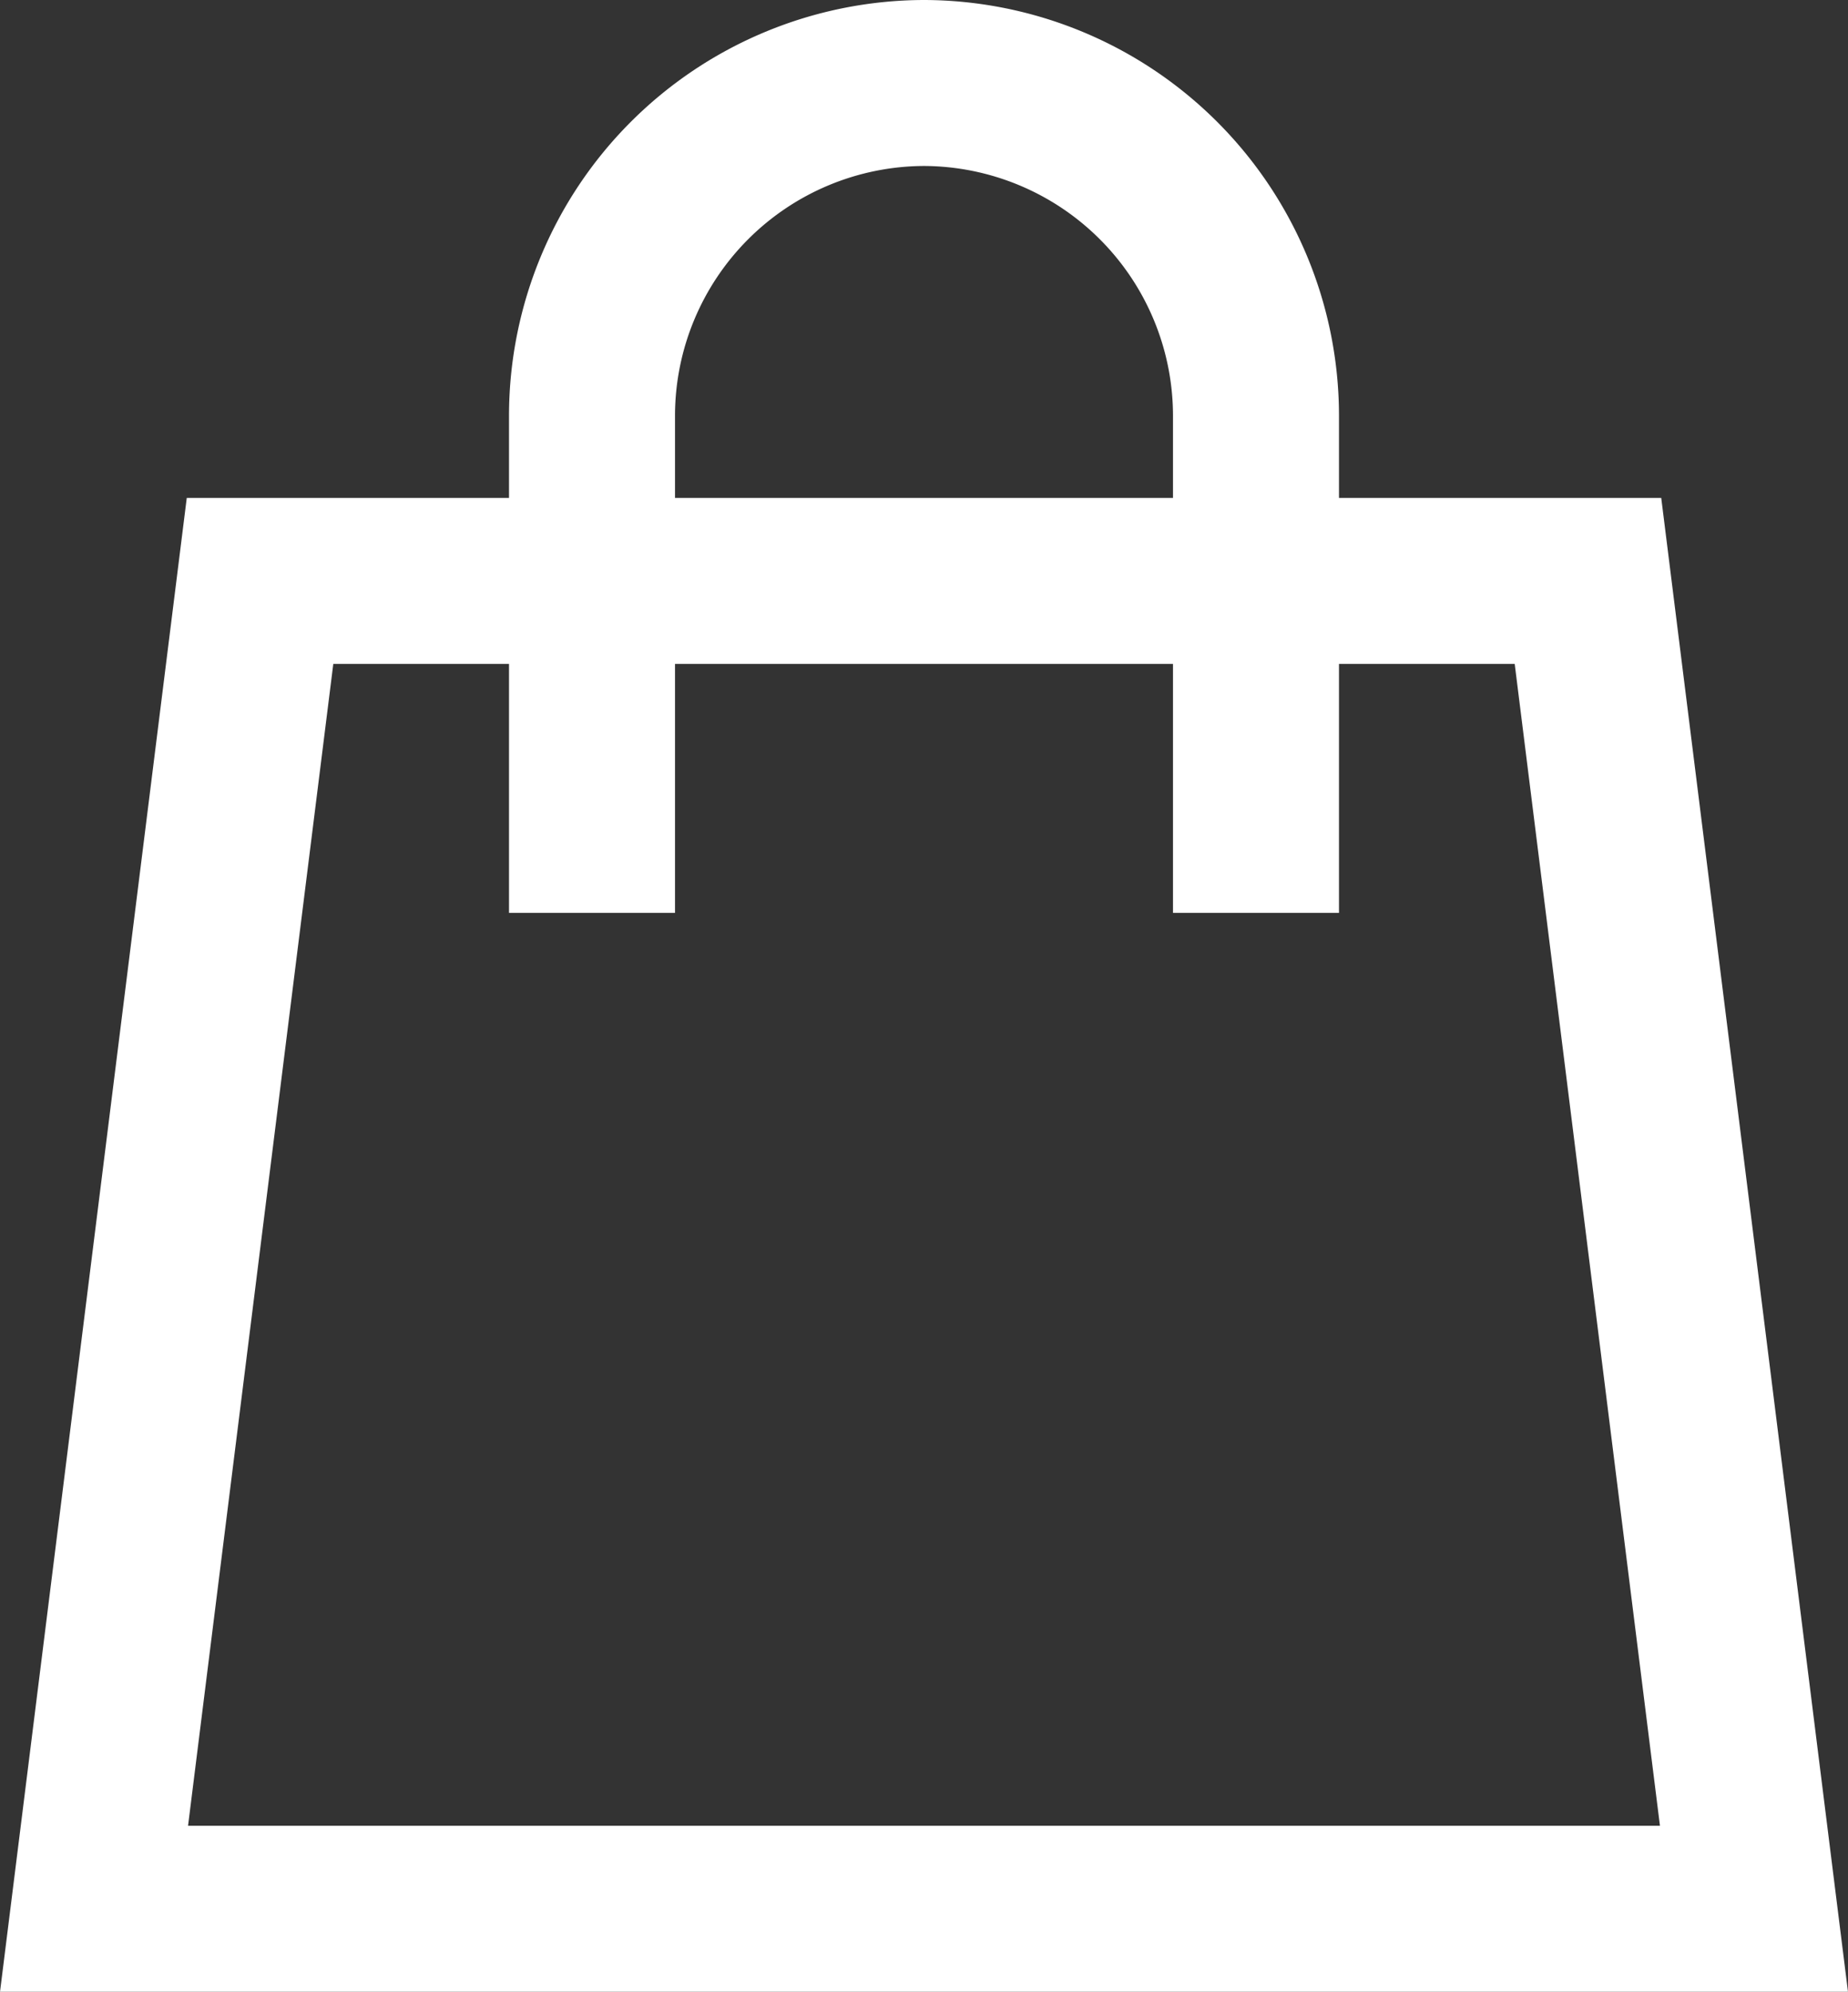
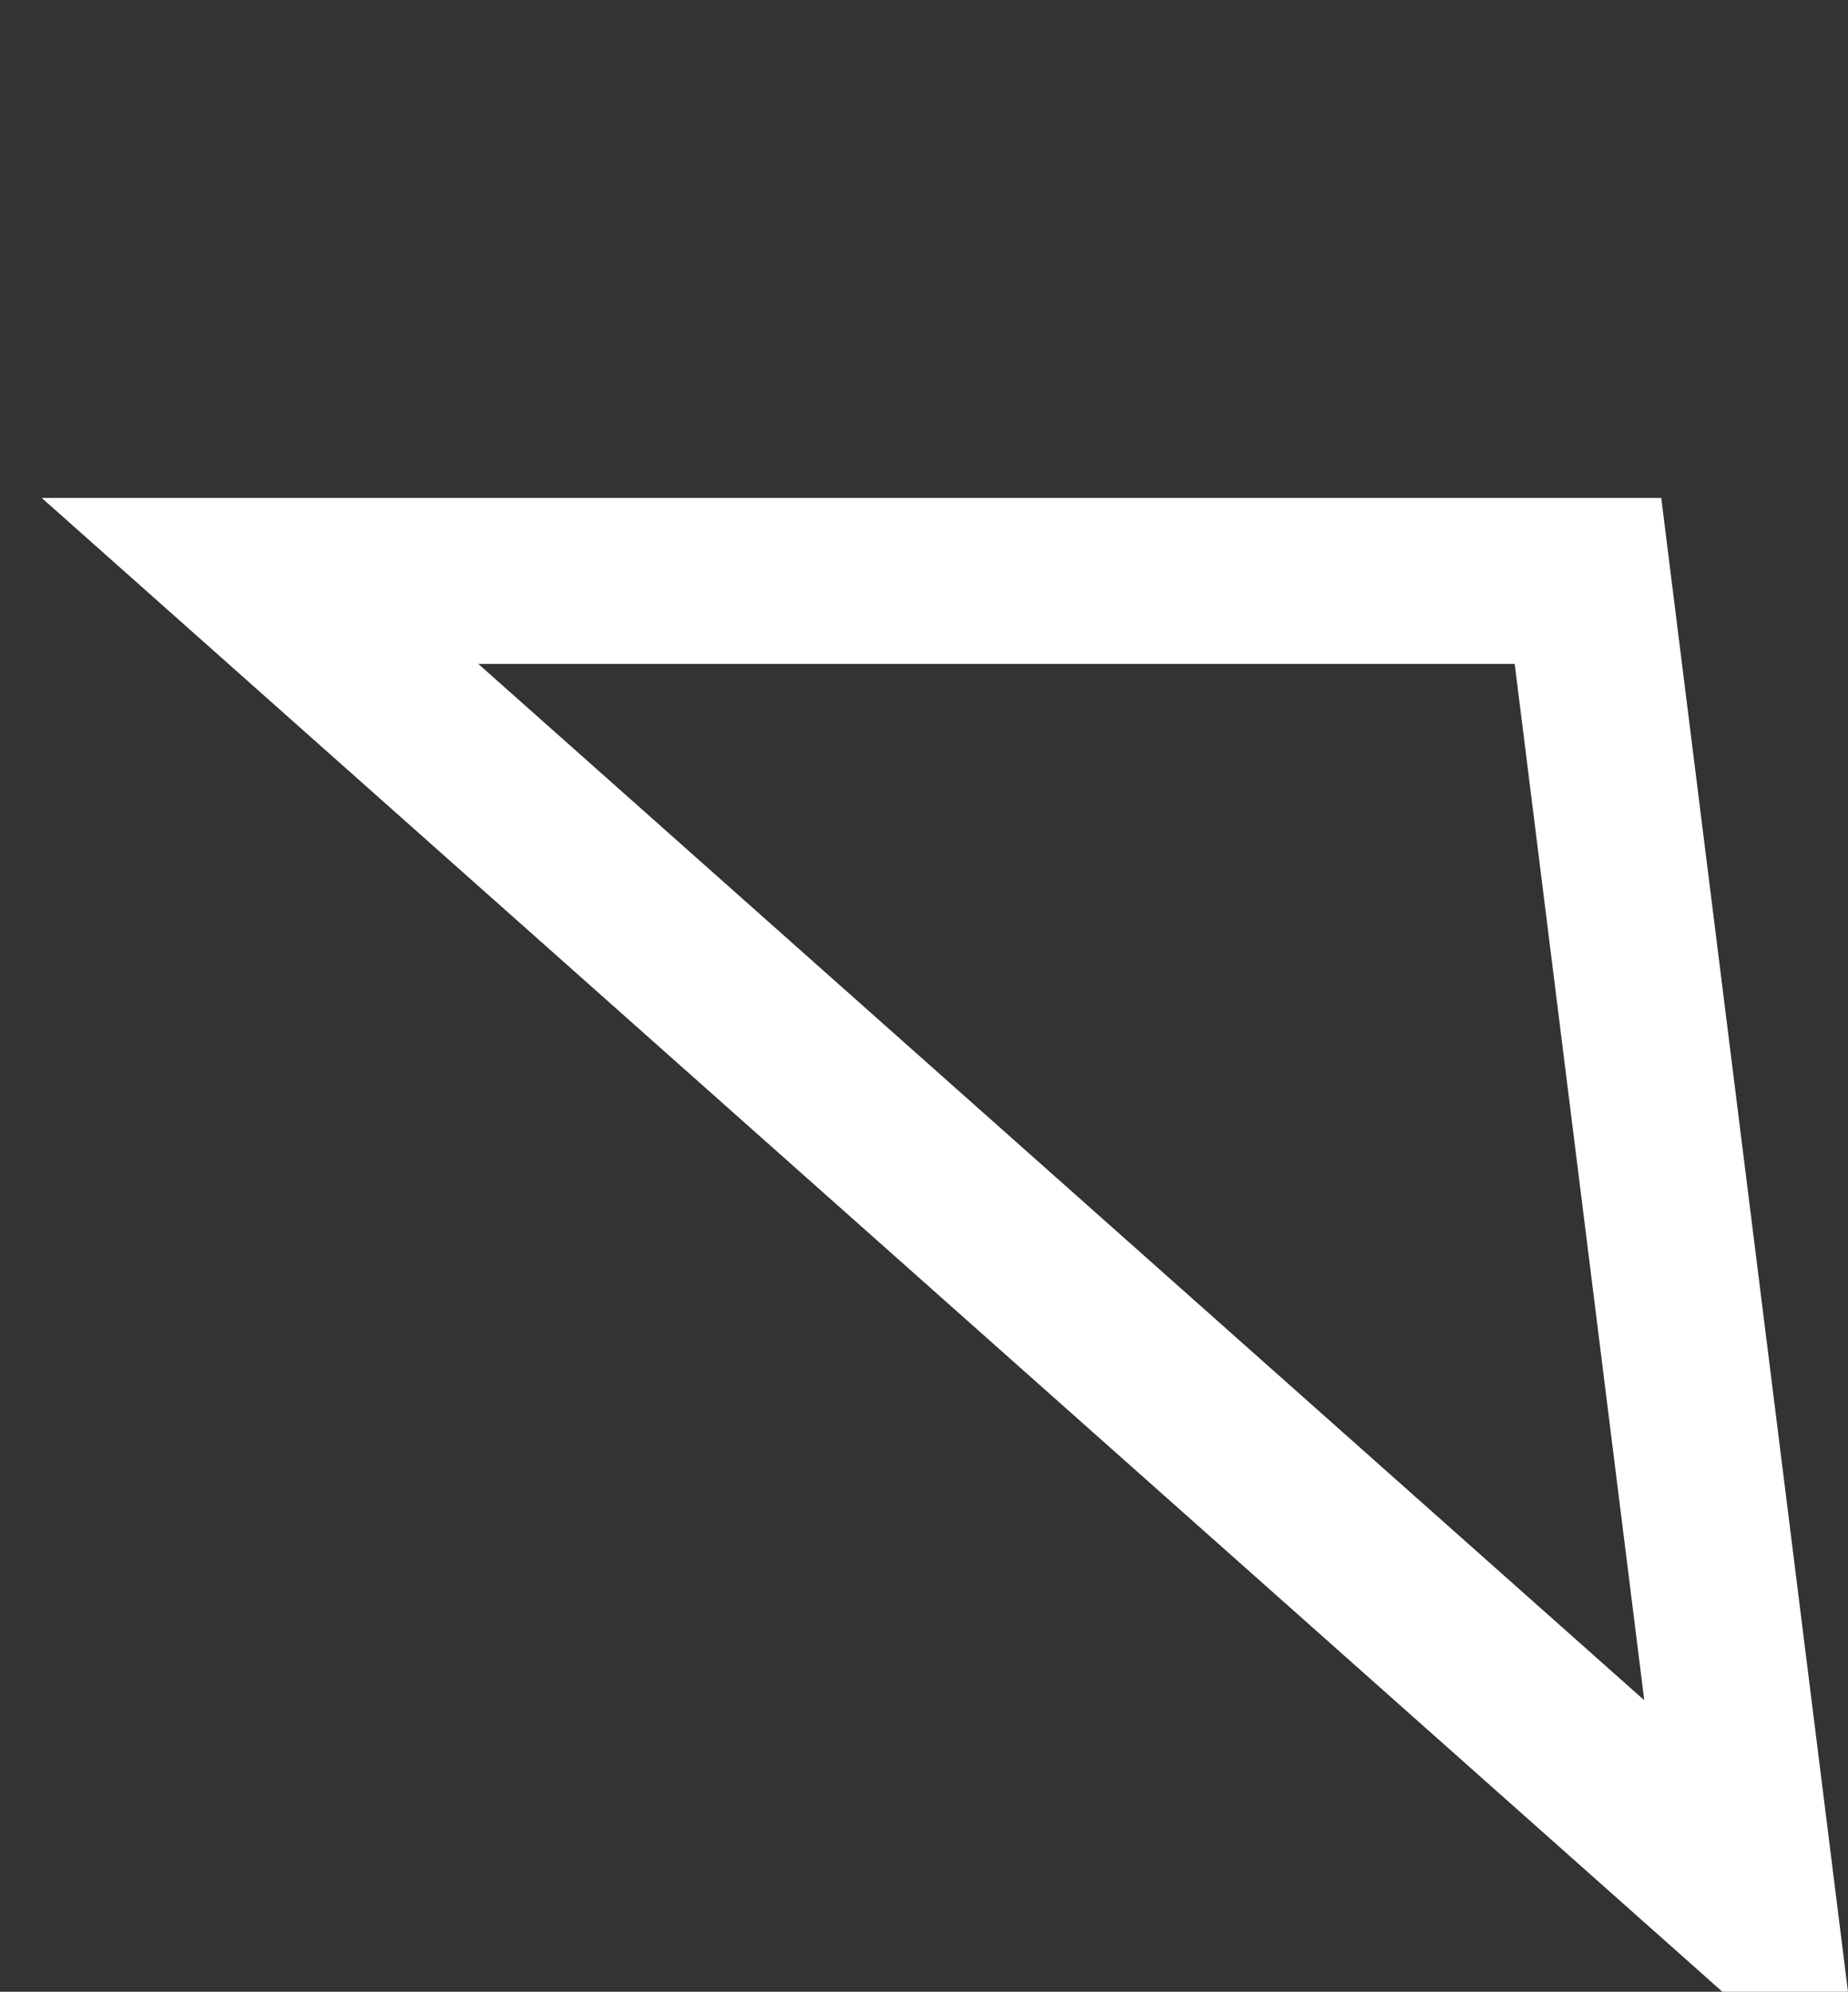
<svg xmlns="http://www.w3.org/2000/svg" viewBox="0 0 22.266 24">
  <rect x="0" y="0" width="22.266" height="24" fill="#333333" stroke="none" />
  <defs>
    <style>
      .cls-1 {
        fill: none;
        stroke: #fff;
        stroke-linecap: square;
        stroke-miterlimit: 10;
        stroke-width: 2px;
      }
    </style>
  </defs>
  <g id="Group" transform="translate(1.133 1)">
-     <path id="Shape" class="cls-1" d="M20,16H0L2,0H18l2,16Z" transform="translate(0 6)" />
-     <path id="Shape-2" data-name="Shape" class="cls-1" d="M0,9V4A4.012,4.012,0,0,1,4,0H4A4.012,4.012,0,0,1,8,4V9" transform="translate(6)" />
+     <path id="Shape" class="cls-1" d="M20,16L2,0H18l2,16Z" transform="translate(0 6)" />
  </g>
</svg>